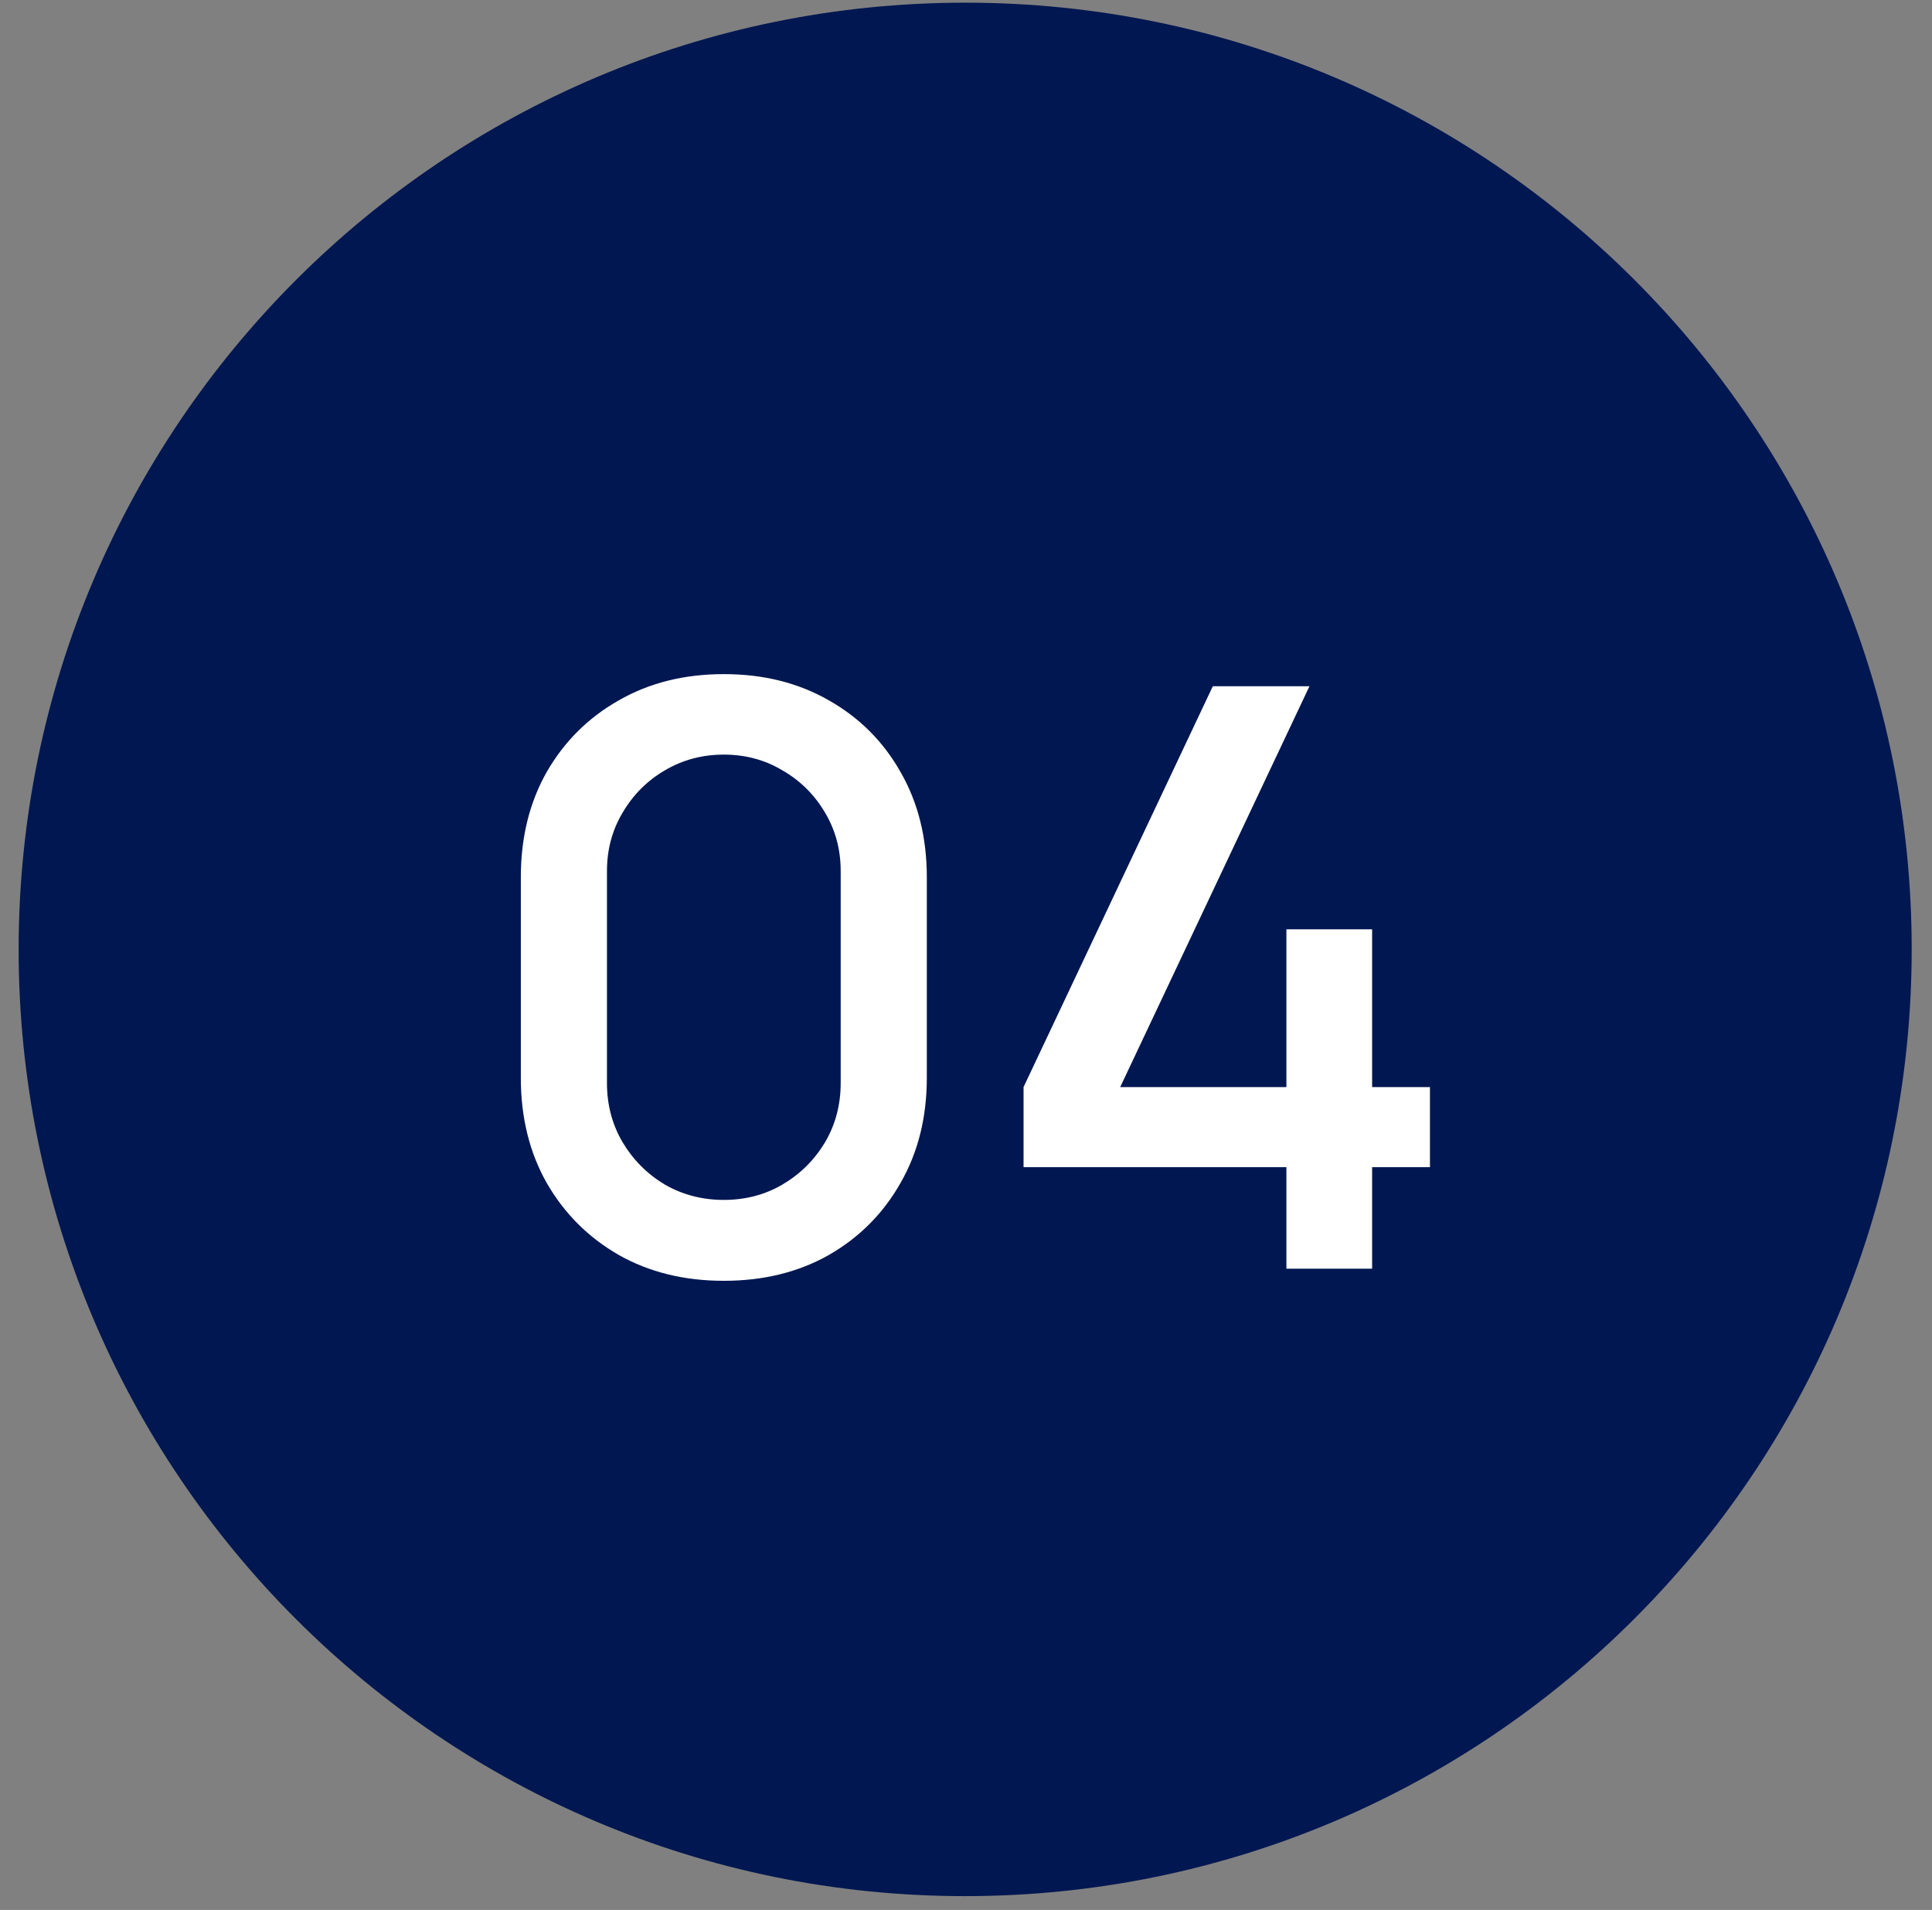
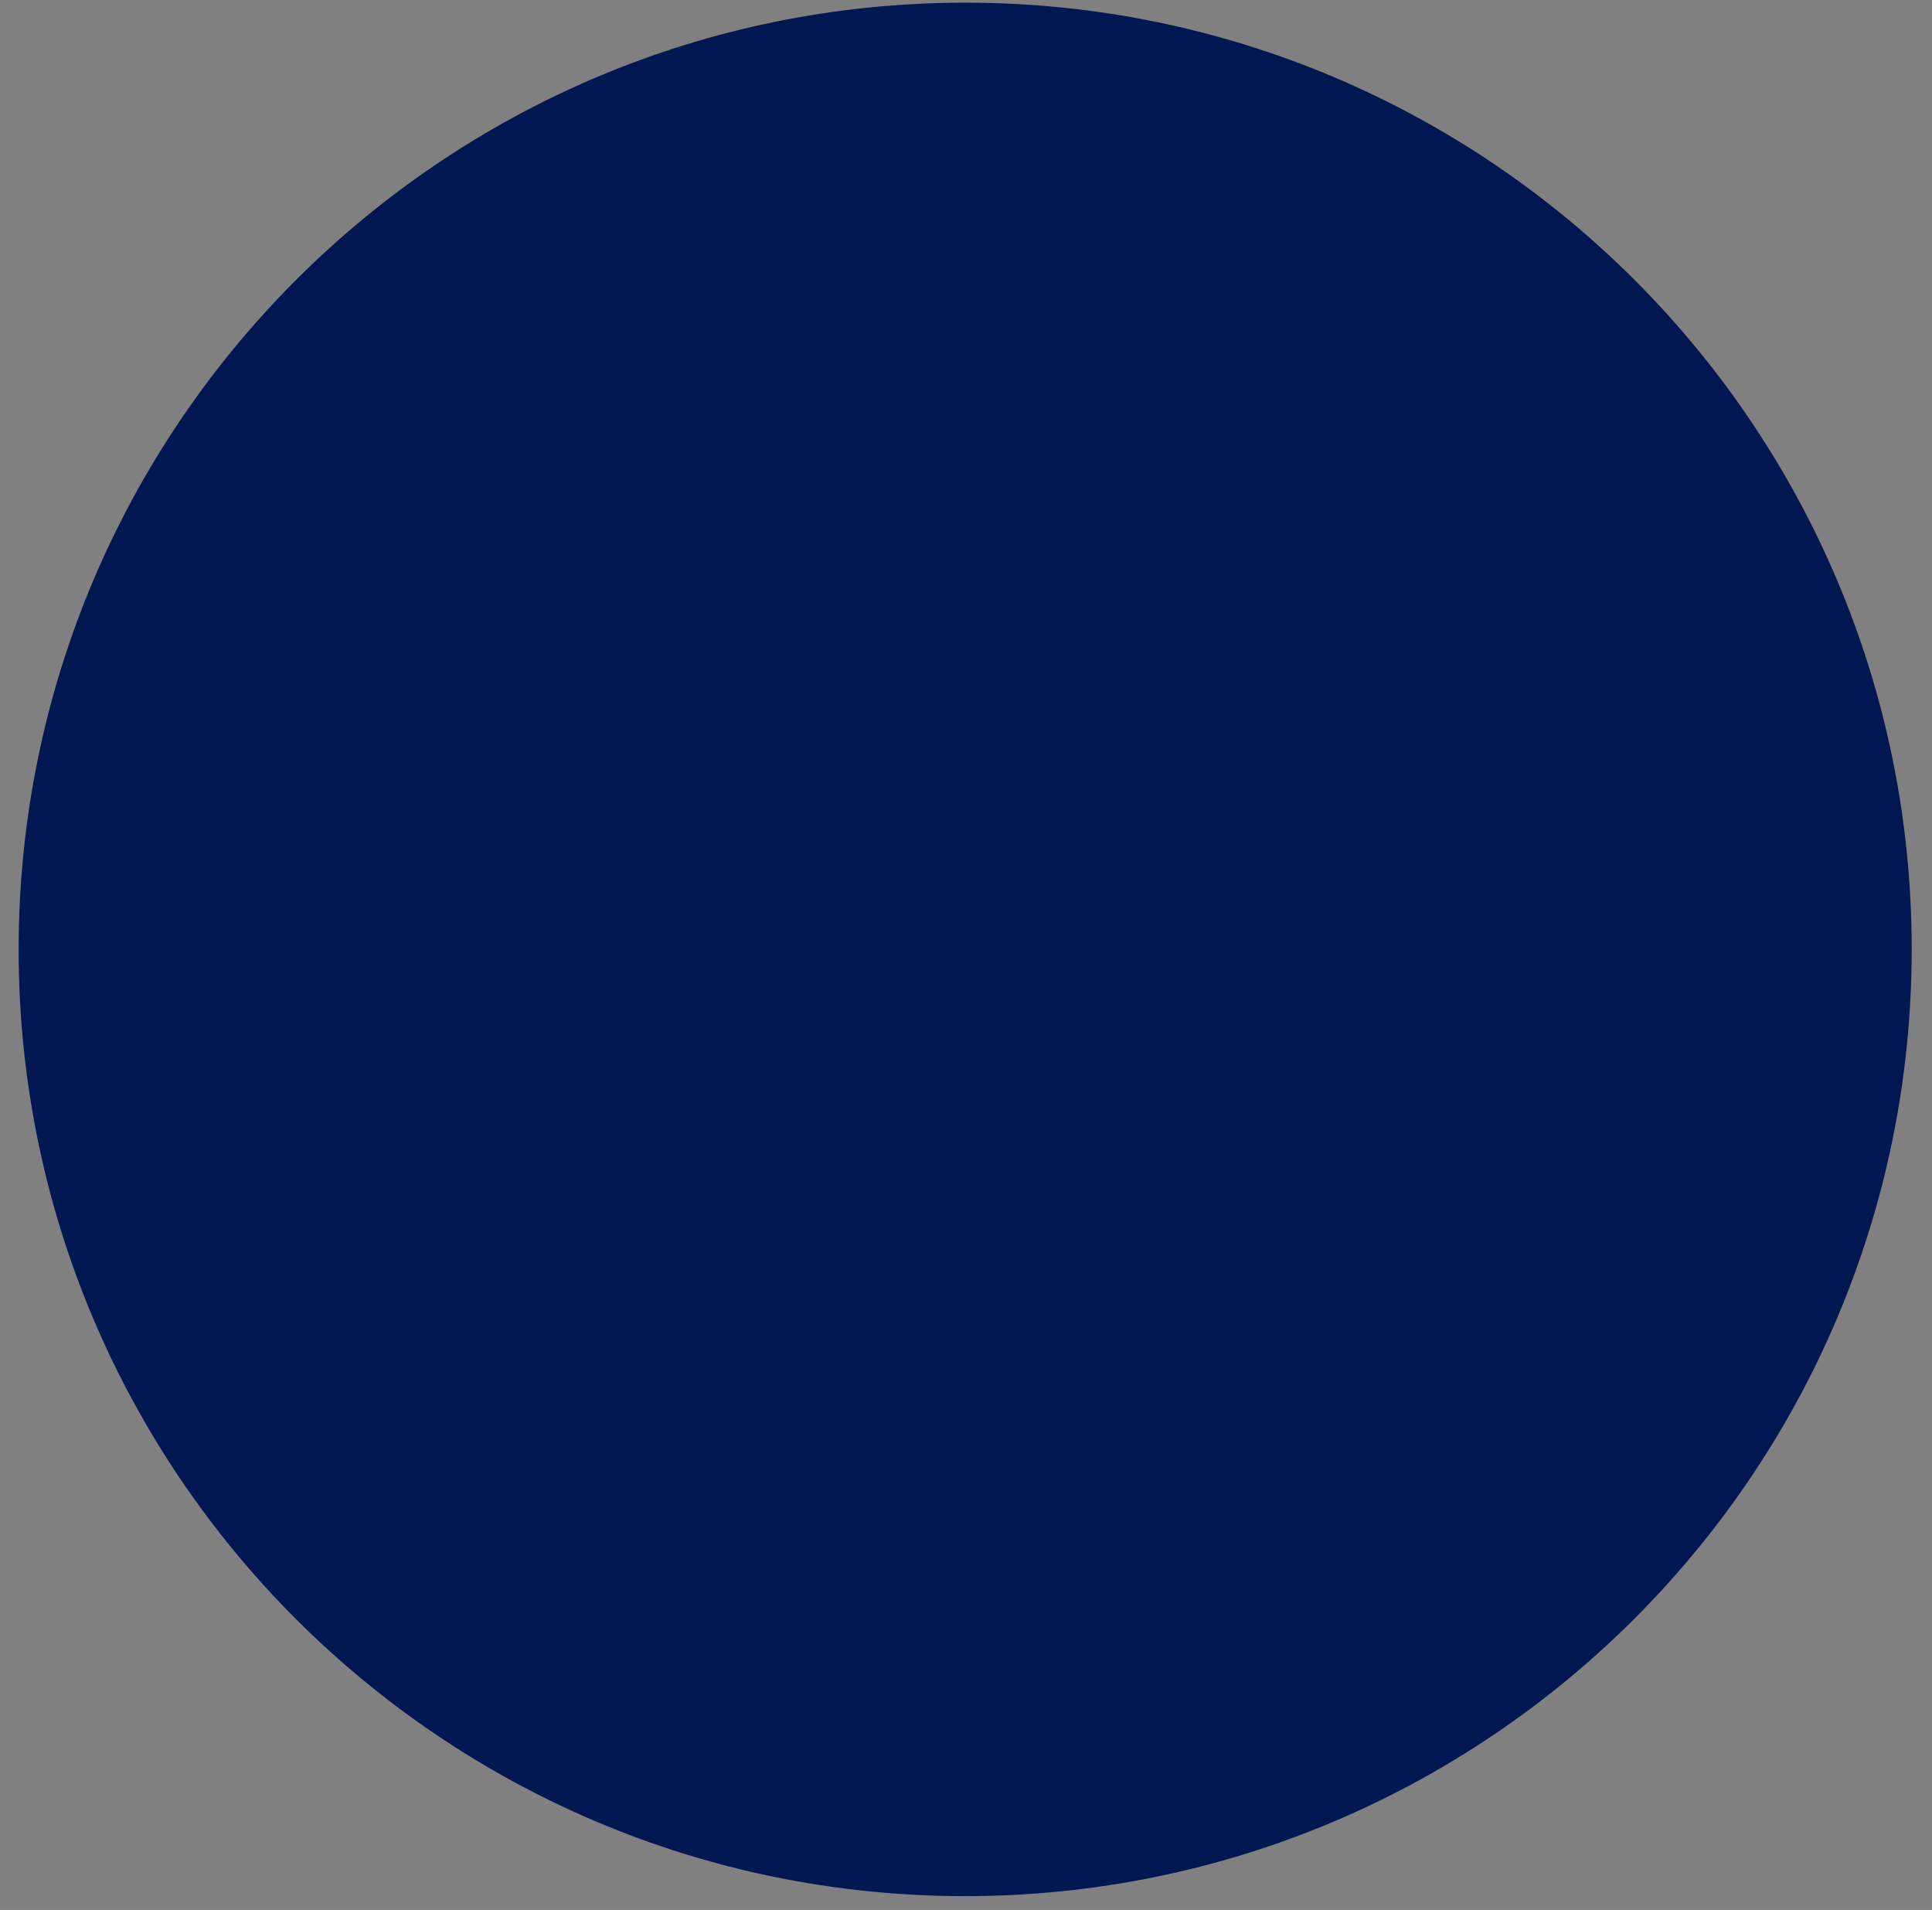
<svg xmlns="http://www.w3.org/2000/svg" width="86" height="85" viewBox="0 0 86 85" fill="none">
  <rect x="0" y="0" width="86" height="85" fill="#808080" stroke="none" />
-   <path d="M42.953 84.385C66.222 84.385 85.09 65.521 85.096 42.252C85.101 18.983 66.242 0.119 42.972 0.119C19.703 0.119 0.835 18.983 0.83 42.252C0.825 65.521 19.684 84.385 42.953 84.385Z" fill="#001751" />
-   <path d="M32.22 57.001C30.456 57.001 28.896 56.617 27.54 55.849C26.184 55.069 25.116 54.001 24.336 52.645C23.568 51.289 23.184 49.729 23.184 47.965V39.037C23.184 37.273 23.568 35.713 24.336 34.357C25.116 33.001 26.184 31.939 27.54 31.171C28.896 30.391 30.456 30.001 32.22 30.001C33.984 30.001 35.544 30.391 36.9 31.171C38.256 31.939 39.318 33.001 40.086 34.357C40.866 35.713 41.256 37.273 41.256 39.037V47.965C41.256 49.729 40.866 51.289 40.086 52.645C39.318 54.001 38.256 55.069 36.9 55.849C35.544 56.617 33.984 57.001 32.22 57.001ZM32.22 53.401C33.18 53.401 34.05 53.173 34.83 52.717C35.622 52.249 36.252 51.625 36.72 50.845C37.188 50.053 37.422 49.171 37.422 48.199V38.767C37.422 37.807 37.188 36.937 36.72 36.157C36.252 35.365 35.622 34.741 34.83 34.285C34.05 33.817 33.18 33.583 32.22 33.583C31.26 33.583 30.384 33.817 29.592 34.285C28.812 34.741 28.188 35.365 27.72 36.157C27.252 36.937 27.018 37.807 27.018 38.767V48.199C27.018 49.171 27.252 50.053 27.72 50.845C28.188 51.625 28.812 52.249 29.592 52.717C30.384 53.173 31.26 53.401 32.22 53.401ZM57.262 56.461V51.943H45.562V48.379L53.986 30.541H58.288L49.864 48.379H57.262V41.359H61.078V48.379H63.652V51.943H61.078V56.461H57.262Z" fill="white" />
+   <path d="M42.953 84.385C66.222 84.385 85.09 65.521 85.096 42.252C85.101 18.983 66.242 0.119 42.972 0.119C19.703 0.119 0.835 18.983 0.83 42.252C0.825 65.521 19.684 84.385 42.953 84.385" fill="#001751" />
</svg>